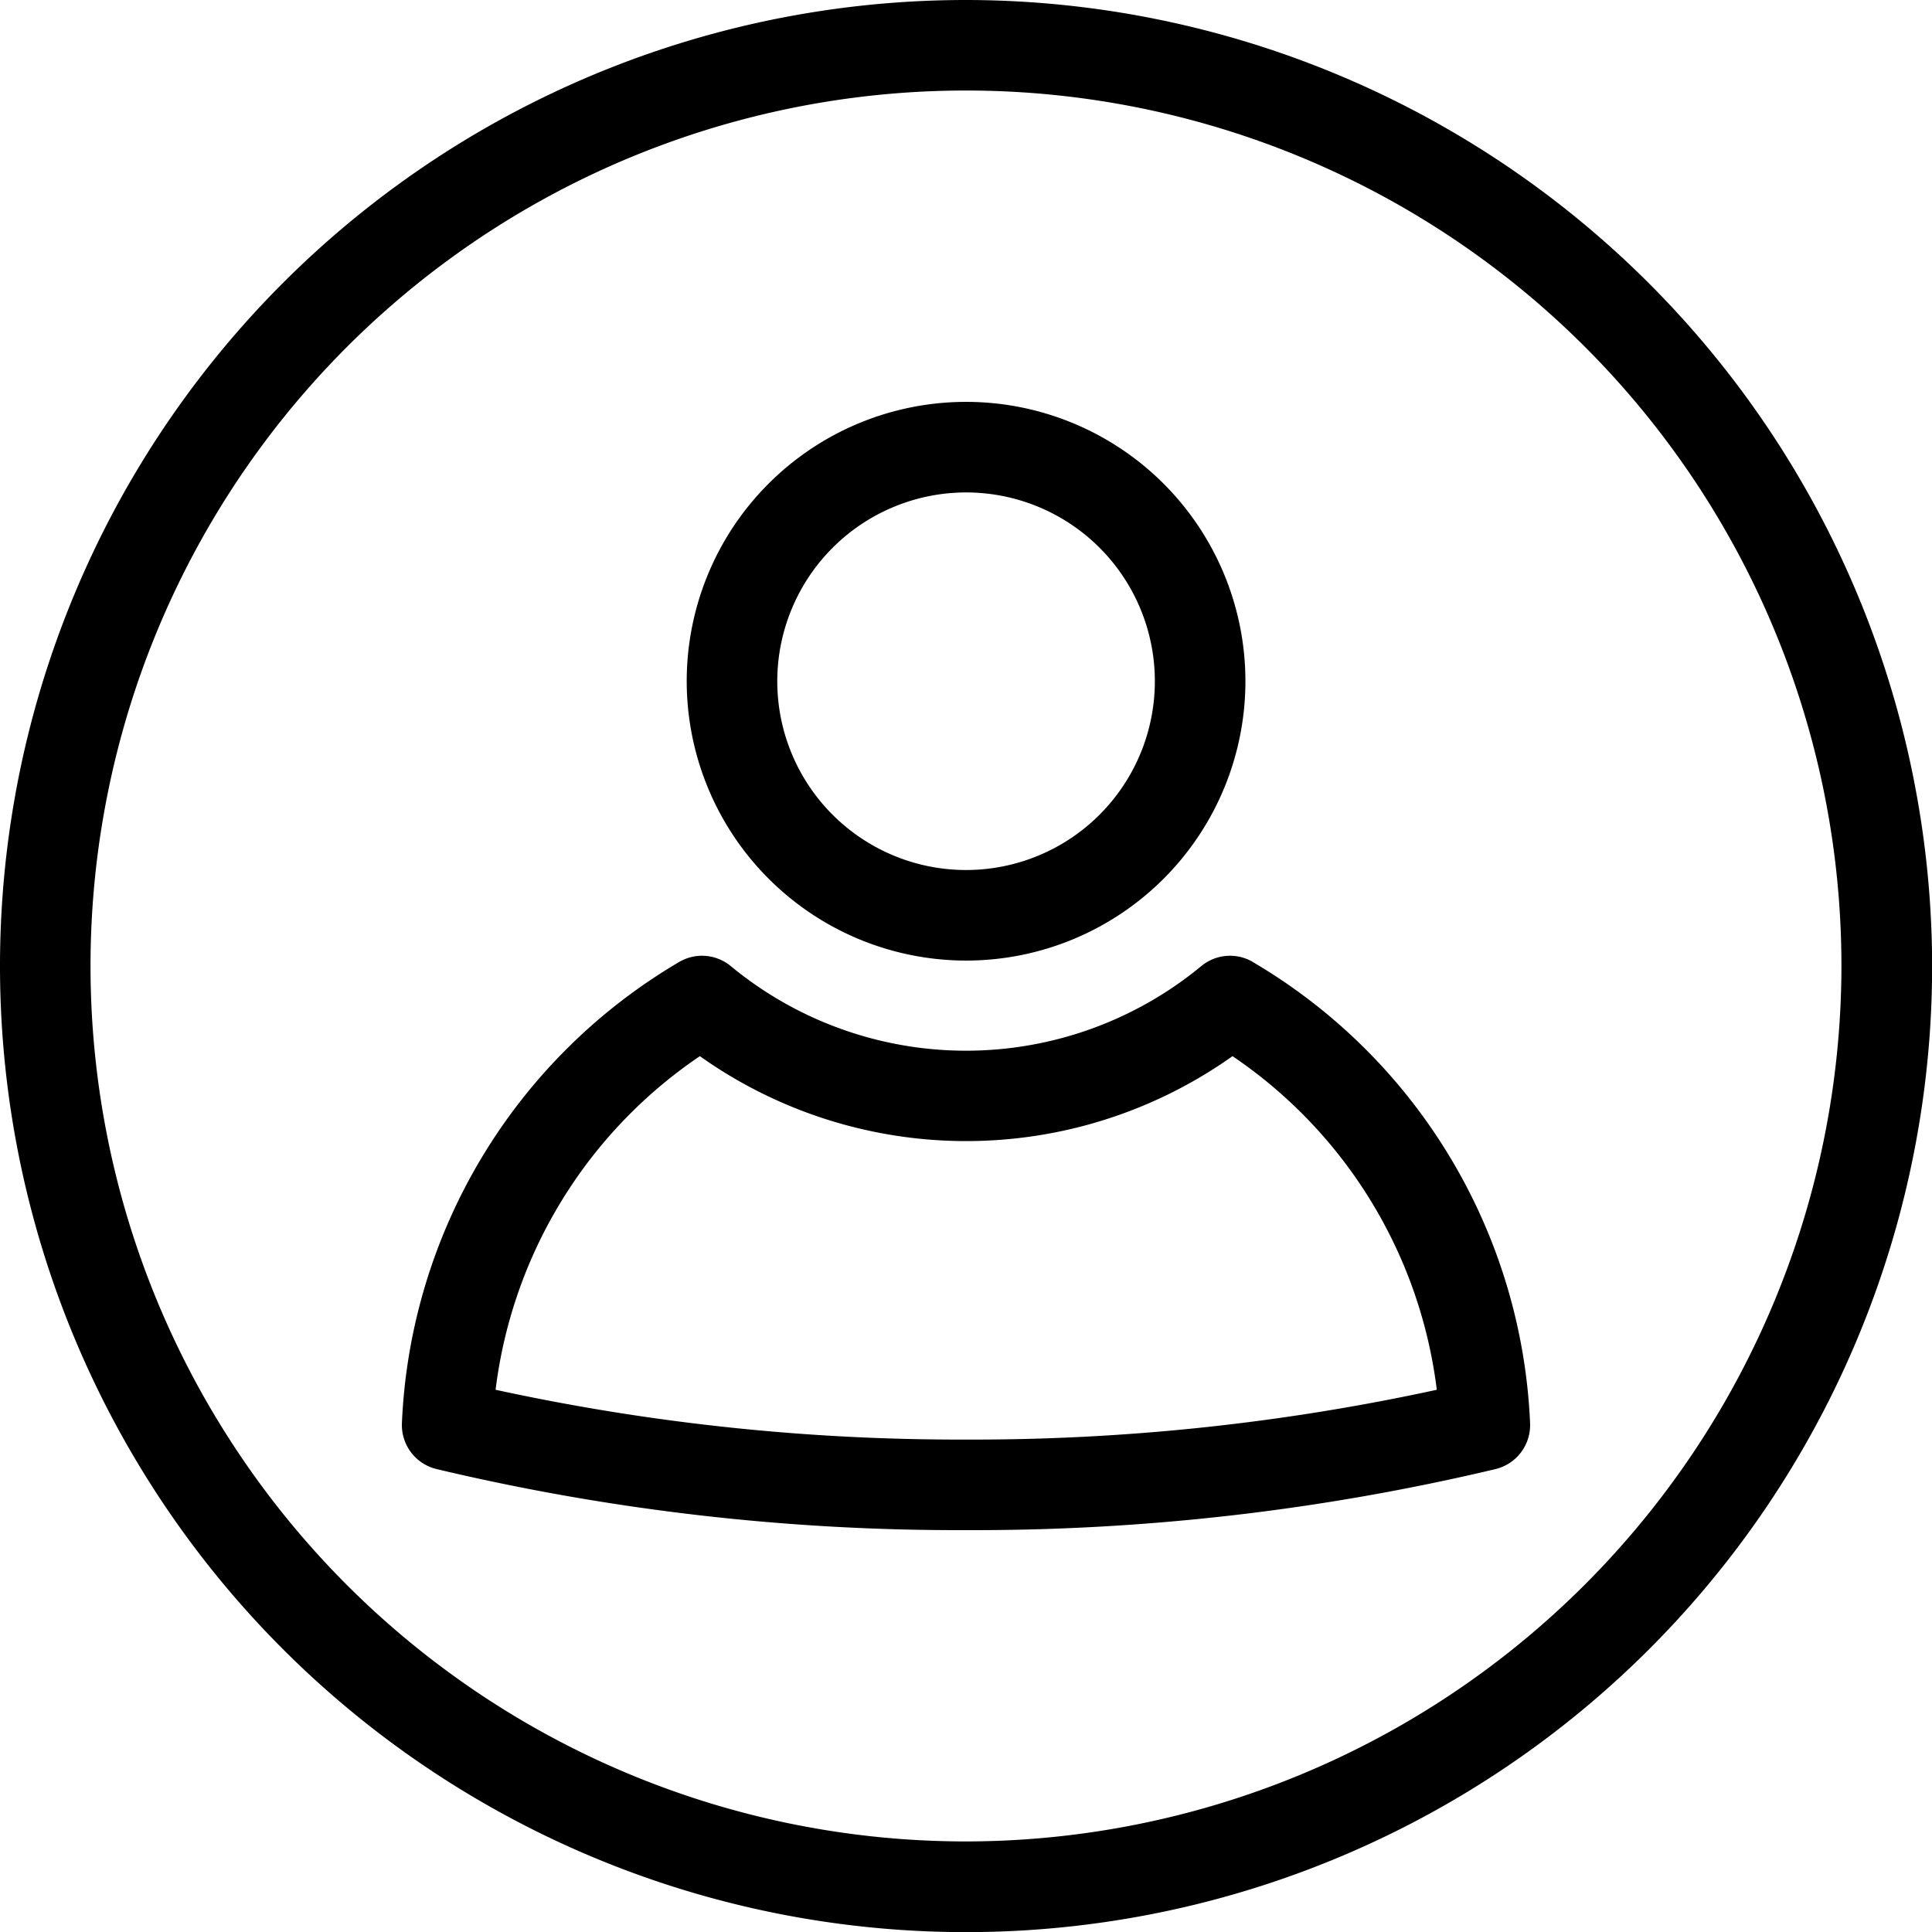
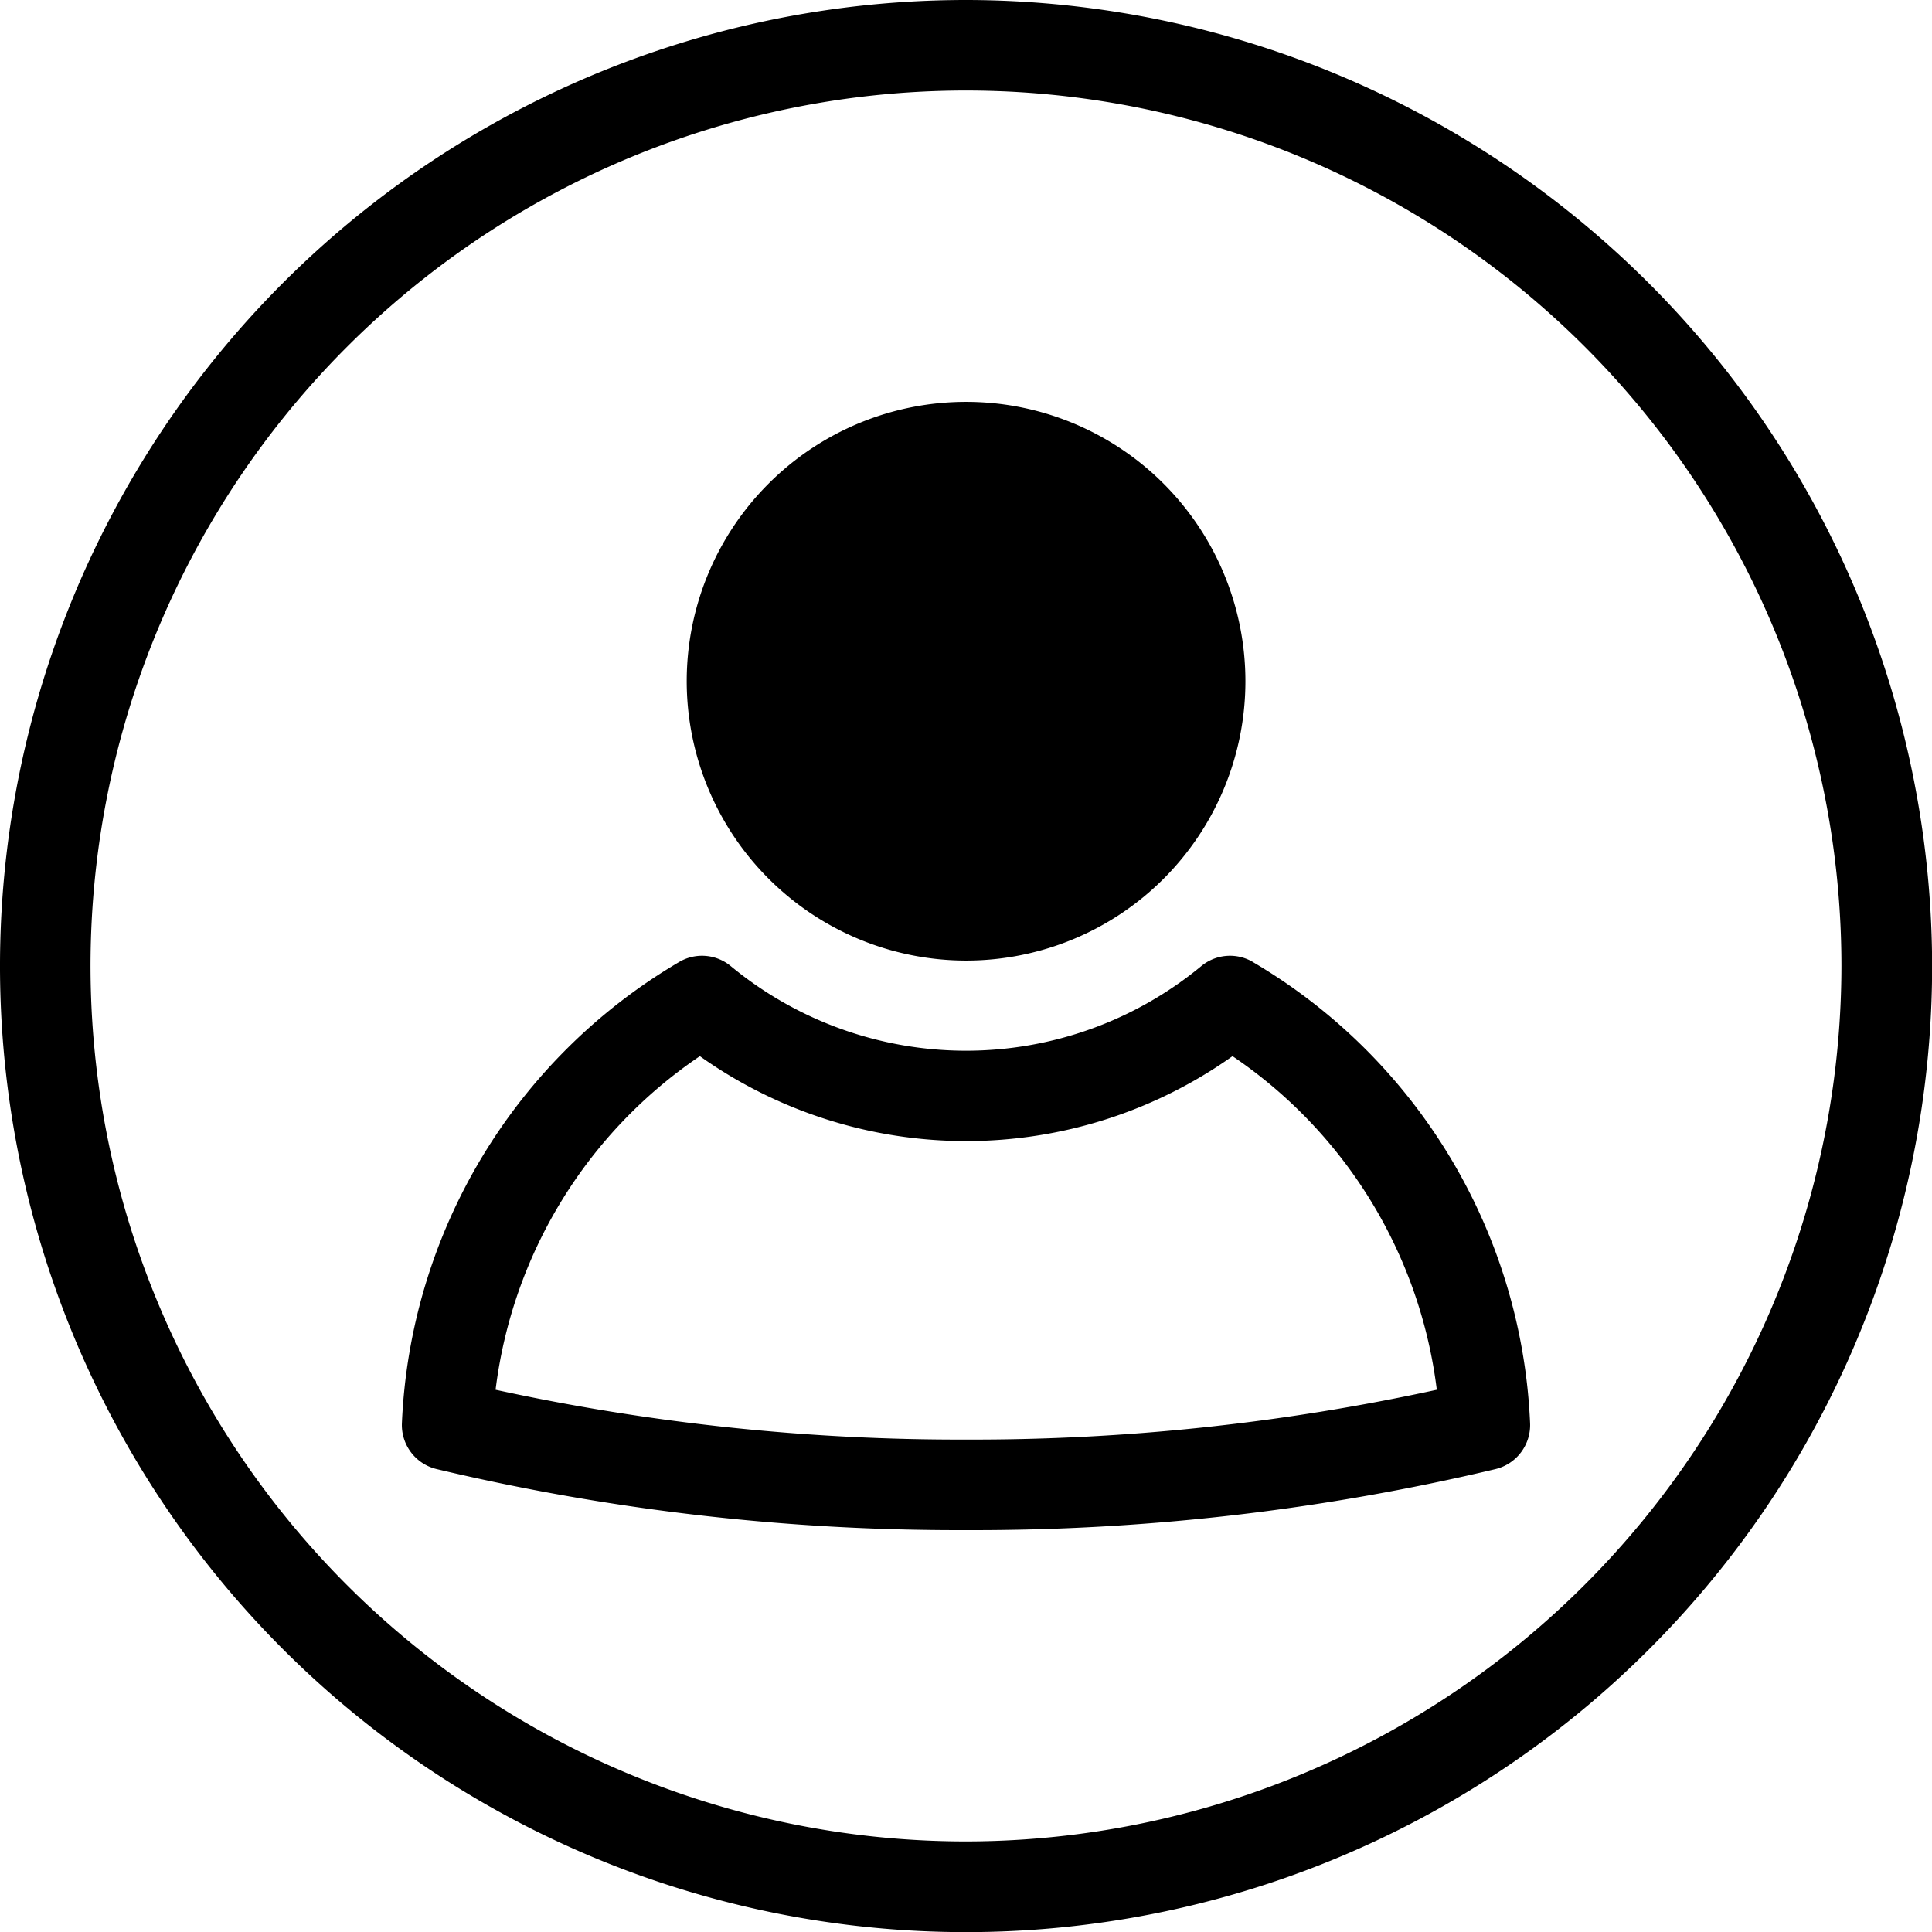
<svg xmlns="http://www.w3.org/2000/svg" width="45.397" height="45.397" viewBox="0 0 45.397 45.397">
-   <path data-name="user (25)" d="M29.441 22.605a1.06 1.06 0 0 0-1.219.1 8.68 8.68 0 0 1-11.046 0 1.06 1.06 0 0 0-1.219-.1 13.23 13.23 0 0 0-6.513 10.833 1.064 1.064 0 0 0 .813 1.081A53 53 0 0 0 22.7 35.954a53 53 0 0 0 12.44-1.434 1.064 1.064 0 0 0 .813-1.081 13.23 13.23 0 0 0-6.513-10.833ZM22.7 33.826a51.3 51.3 0 0 1-11.055-1.17 11.1 11.1 0 0 1 4.8-7.839 10.81 10.81 0 0 0 12.516 0 11.1 11.1 0 0 1 4.8 7.839 51.3 51.3 0 0 1-11.061 1.17m0-11.255a6.564 6.564 0 1 0-6.564-6.564 6.57 6.57 0 0 0 6.564 6.564m0-11a4.436 4.436 0 1 1-4.436 4.436 4.44 4.44 0 0 1 4.436-4.436M22.7 0a22.7 22.7 0 1 0 22.7 22.7A22.724 22.724 0 0 0 22.7 0m0 43.269A20.571 20.571 0 1 1 43.269 22.7 20.594 20.594 0 0 1 22.7 43.269" />
+   <path data-name="user (25)" d="M29.441 22.605a1.06 1.06 0 0 0-1.219.1 8.68 8.68 0 0 1-11.046 0 1.06 1.06 0 0 0-1.219-.1 13.23 13.23 0 0 0-6.513 10.833 1.064 1.064 0 0 0 .813 1.081A53 53 0 0 0 22.7 35.954a53 53 0 0 0 12.44-1.434 1.064 1.064 0 0 0 .813-1.081 13.23 13.23 0 0 0-6.513-10.833ZM22.7 33.826a51.3 51.3 0 0 1-11.055-1.17 11.1 11.1 0 0 1 4.8-7.839 10.81 10.81 0 0 0 12.516 0 11.1 11.1 0 0 1 4.8 7.839 51.3 51.3 0 0 1-11.061 1.17m0-11.255a6.564 6.564 0 1 0-6.564-6.564 6.57 6.57 0 0 0 6.564 6.564m0-11M22.7 0a22.7 22.7 0 1 0 22.7 22.7A22.724 22.724 0 0 0 22.7 0m0 43.269A20.571 20.571 0 1 1 43.269 22.7 20.594 20.594 0 0 1 22.7 43.269" />
</svg>